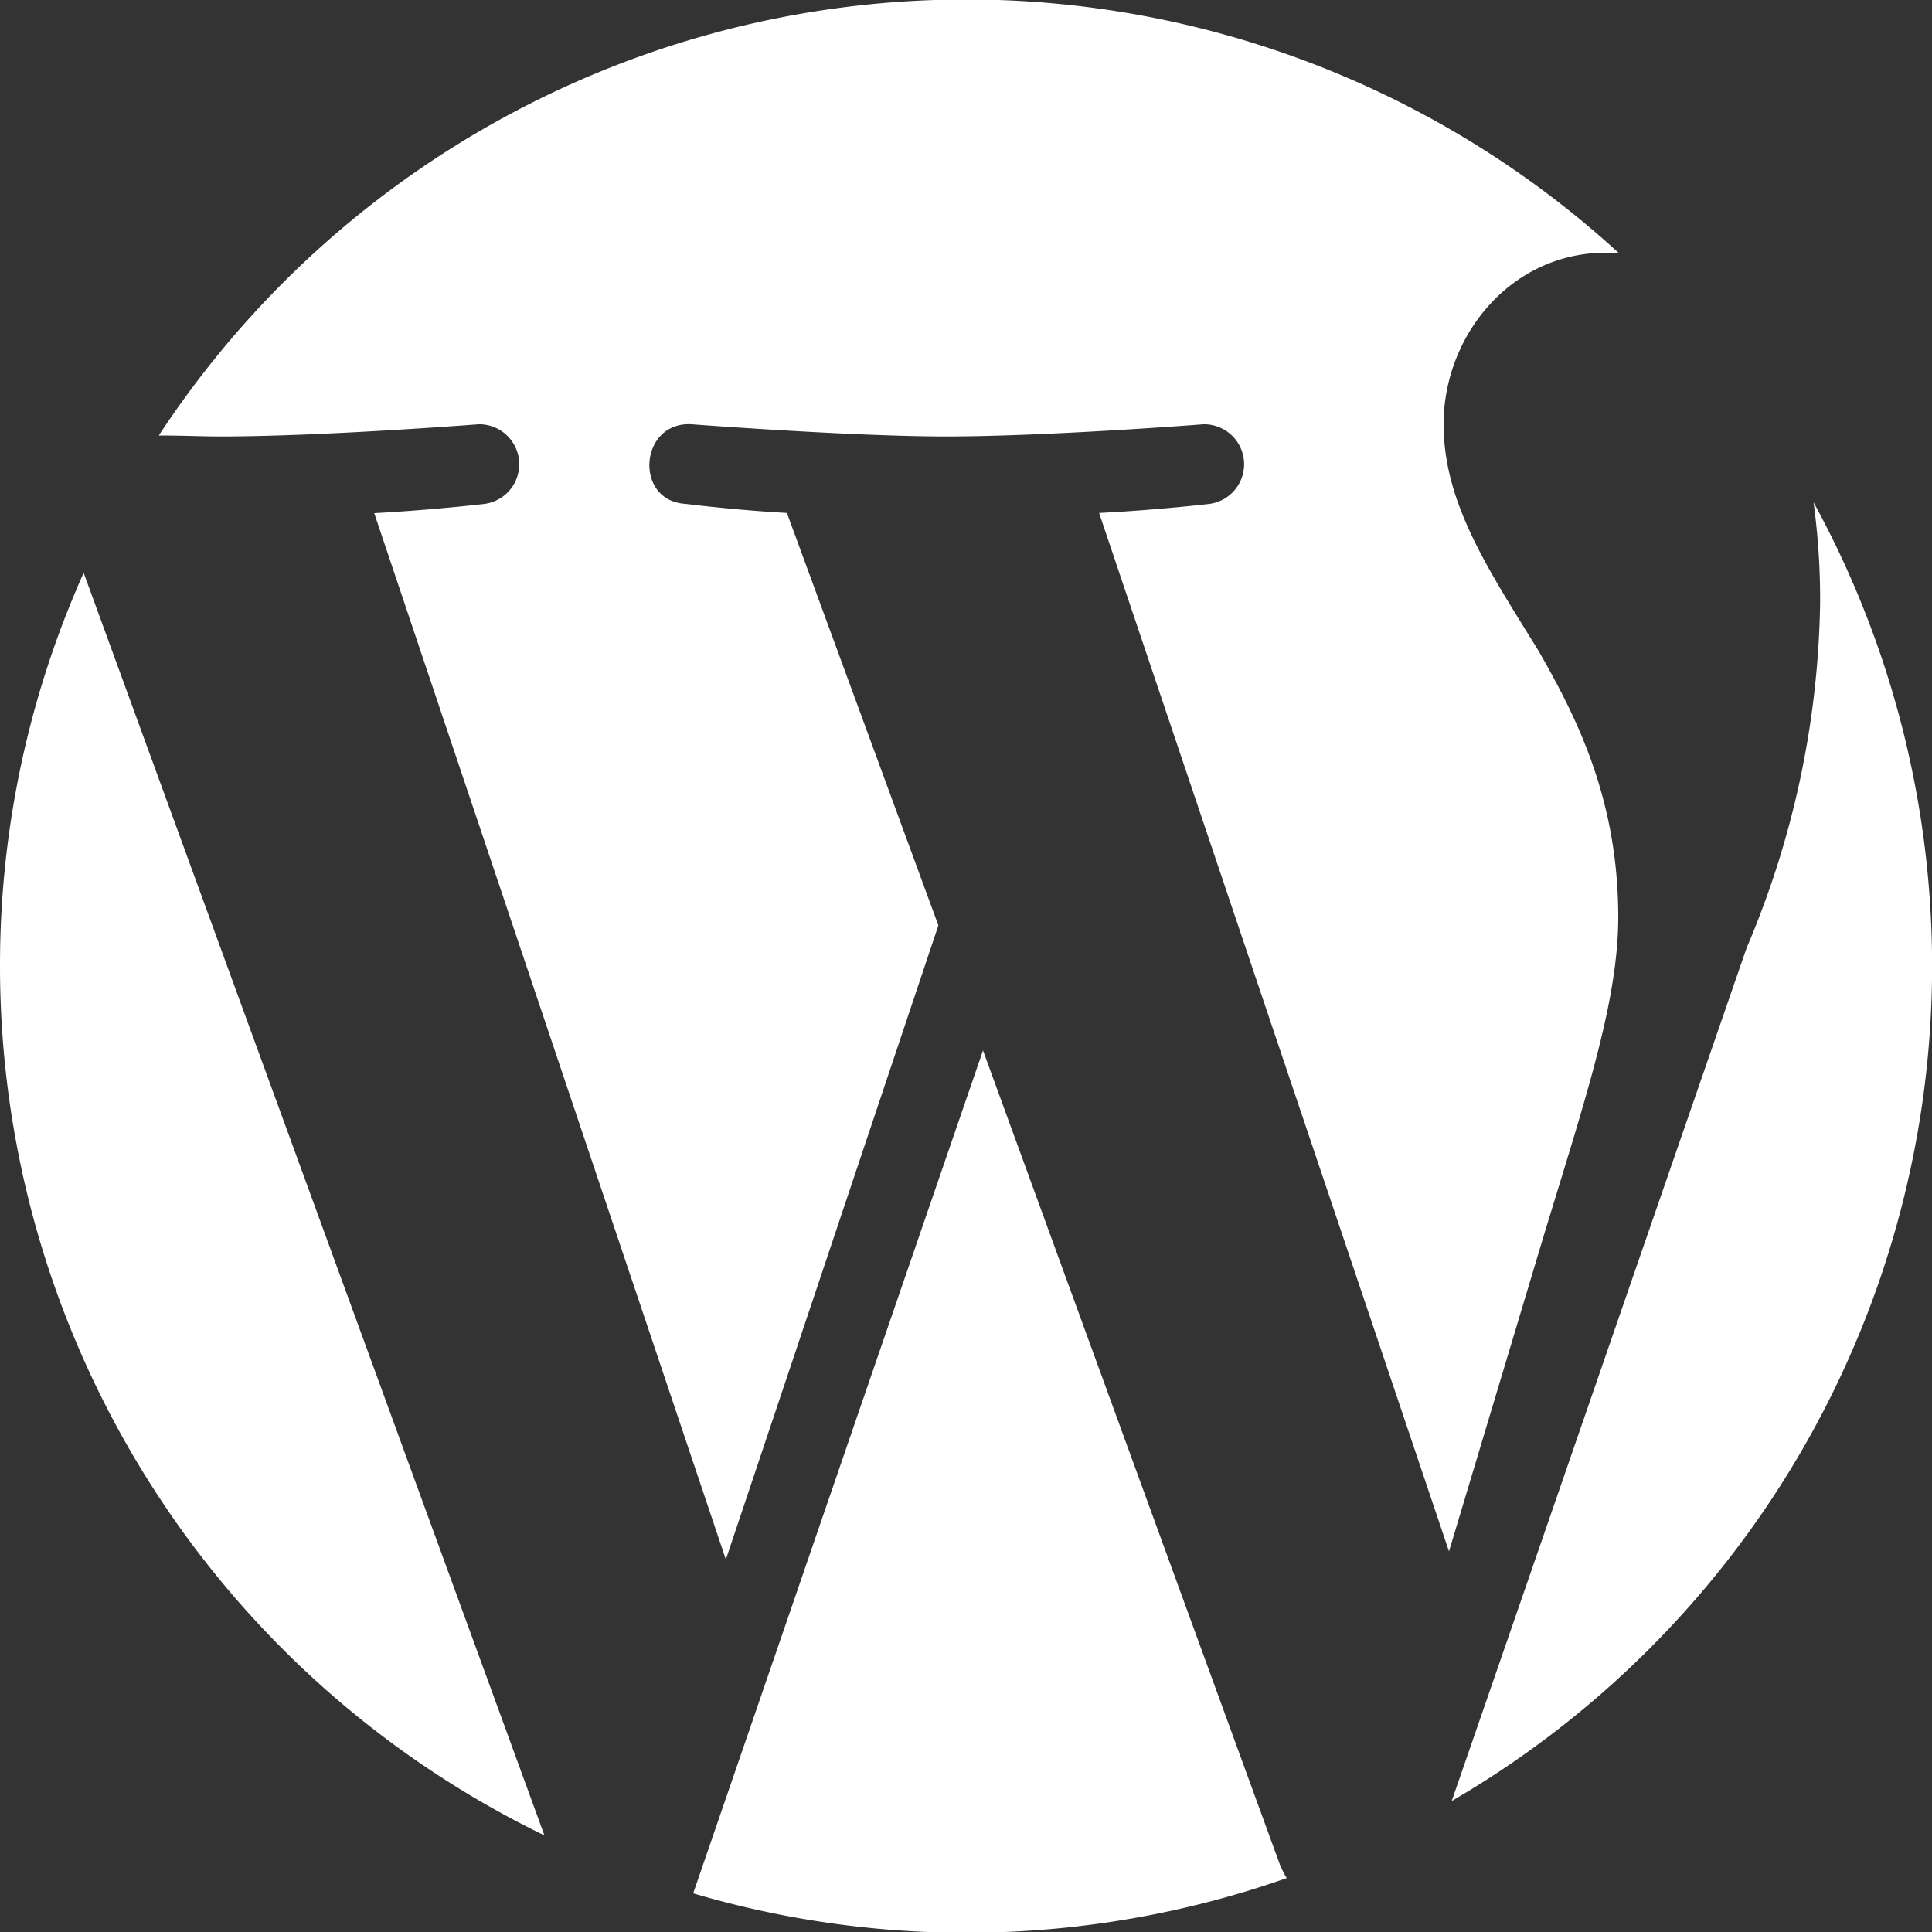
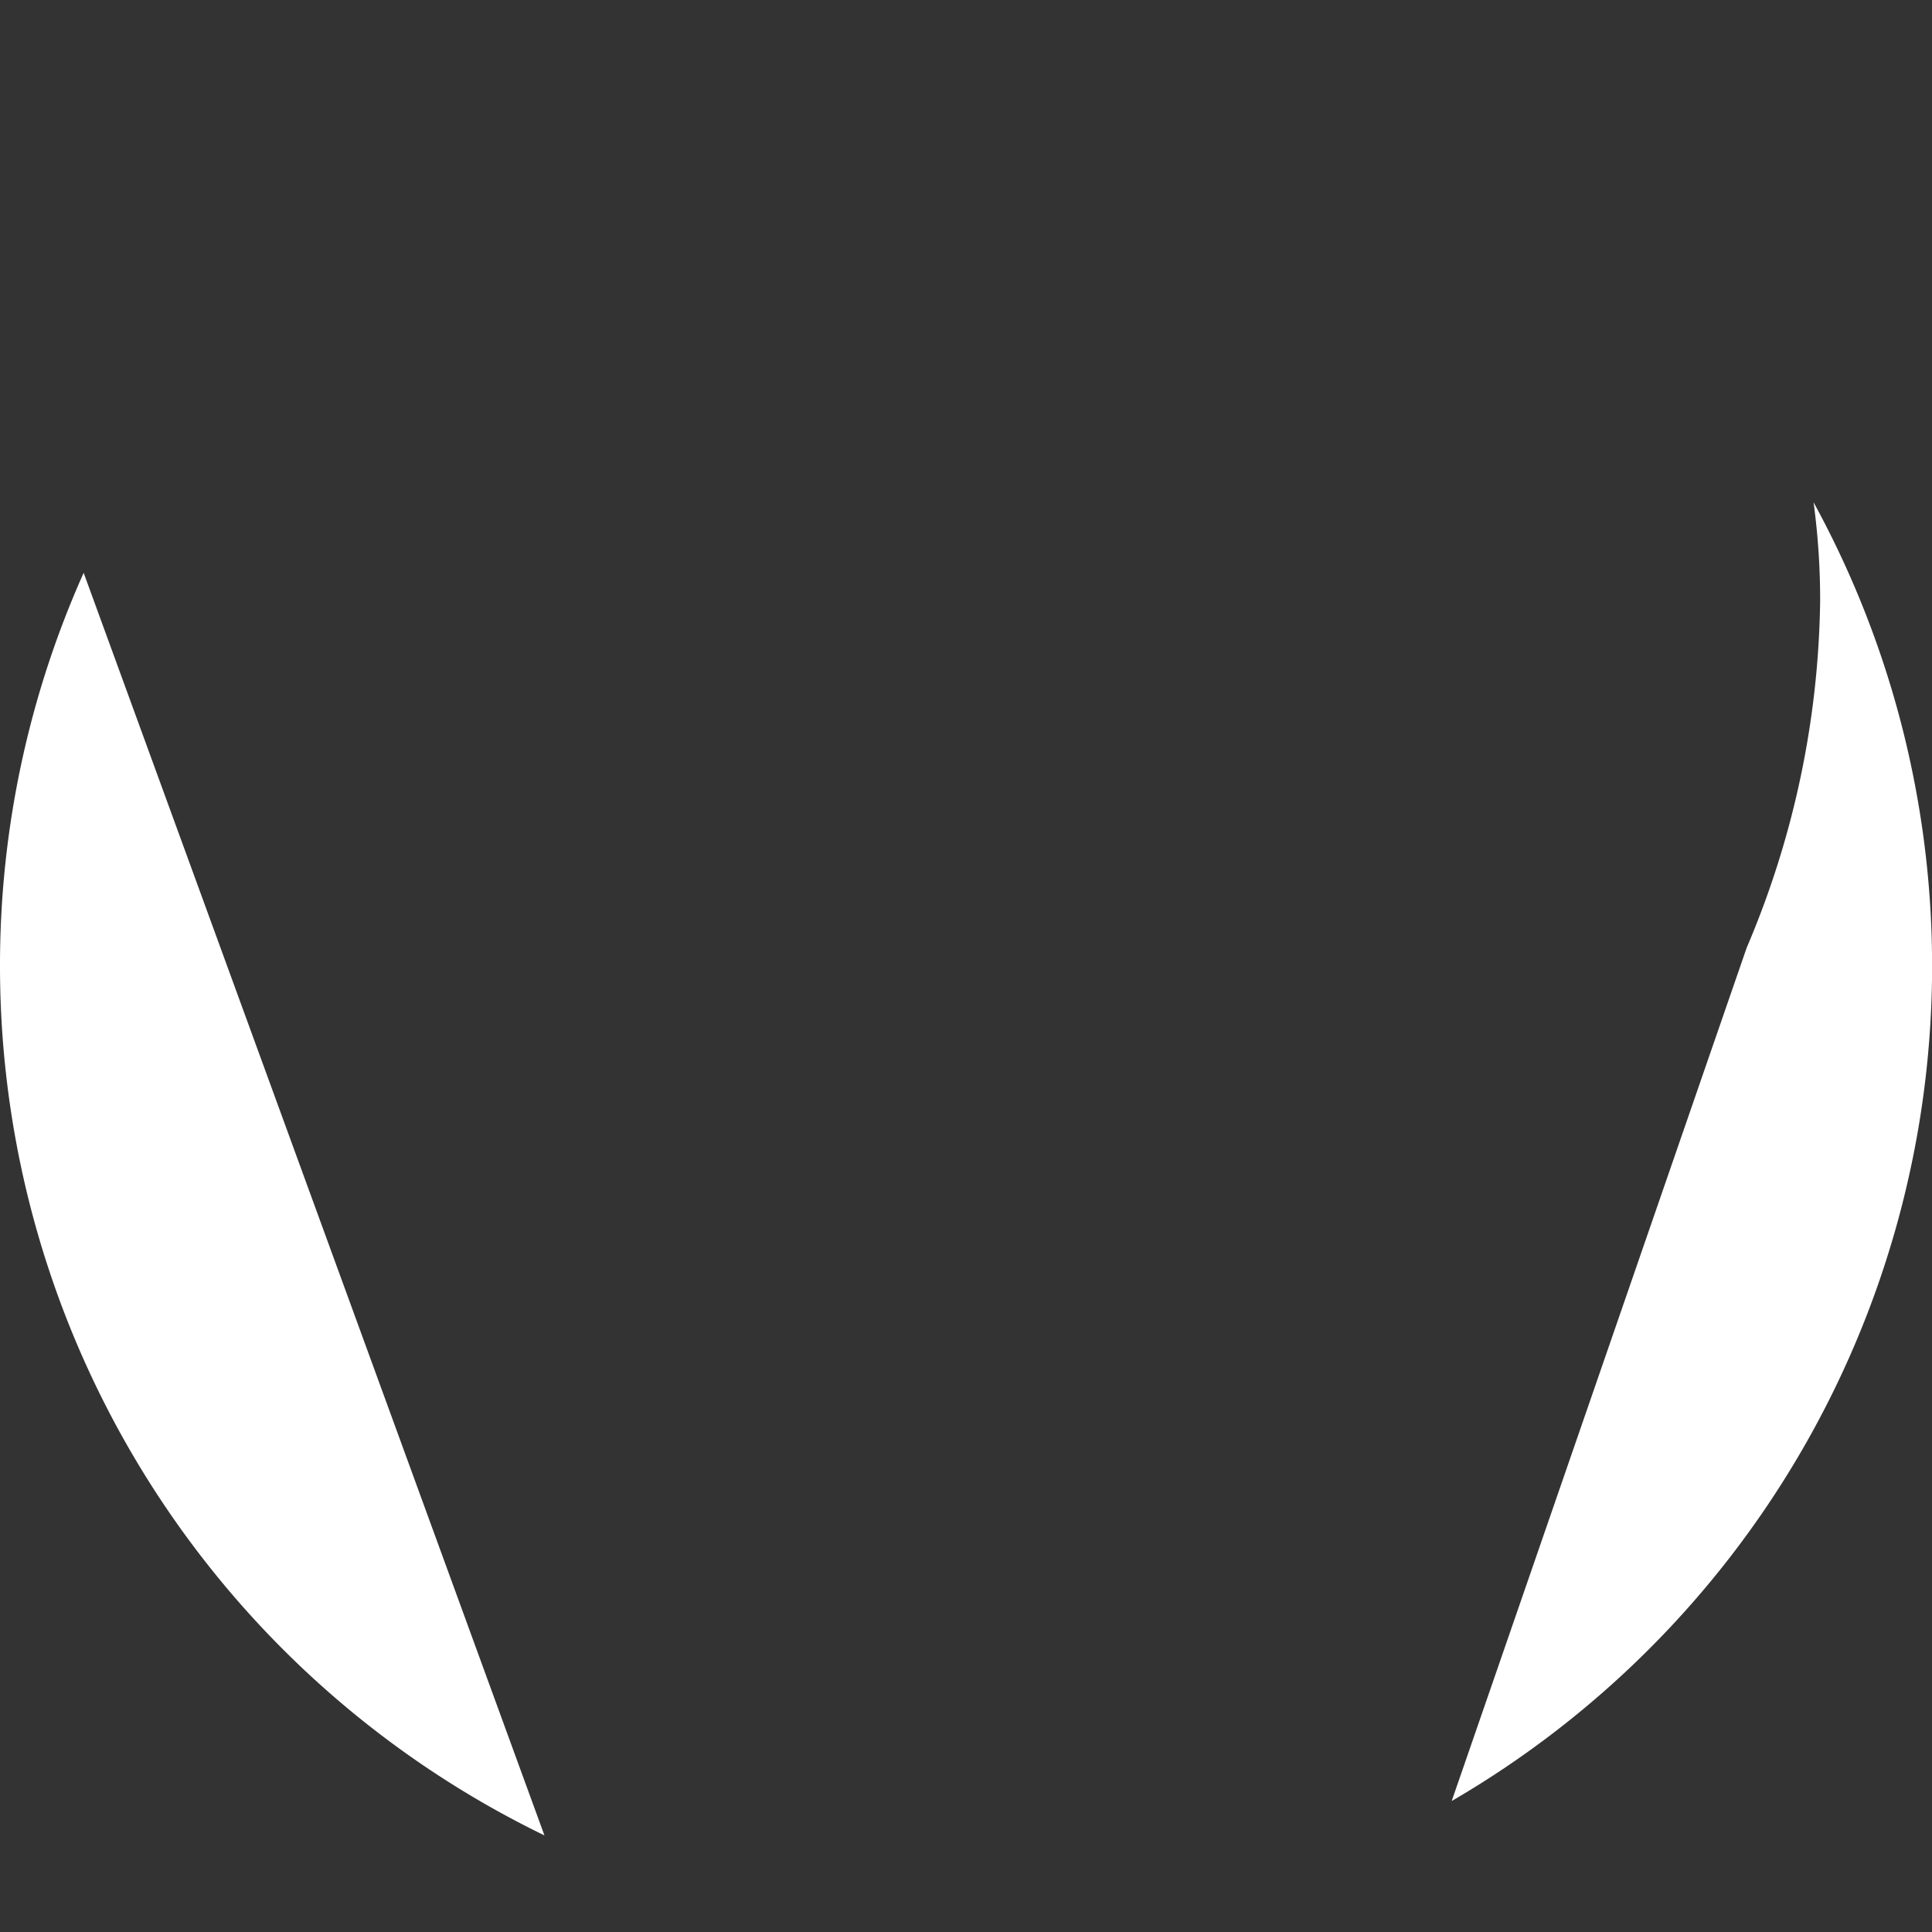
<svg xmlns="http://www.w3.org/2000/svg" id="Layer_29" data-name="Layer 29" width="100" height="100" viewBox="0 0 100 100">
  <rect x="0" y="0" width="100" height="100" fill="#333333" stroke="none" />
  <defs>
    <style>
      .cls-1 {
        fill: #fff;
      }
    </style>
  </defs>
  <g>
    <path class="cls-1" d="M0,50A50,50,0,0,0,28.18,95L4.33,29.65A49.73,49.73,0,0,0,0,50Z" transform="translate(0 0)" />
-     <path class="cls-1" d="M83.76,47.47c0-6.18-2.22-10.45-4.13-13.79-2.53-4.11-4.91-7.6-4.91-11.72,0-4.6,3.49-8.88,8.4-8.88.22,0,.43,0,.65,0A50,50,0,0,0,8.22,22.54c1.18,0,2.28.05,3.22.05,5.23,0,13.33-.63,13.33-.63a2.07,2.07,0,0,1,.32,4.12s-2.71.32-5.72.48l18.2,54.16,11-32.82L40.73,26.55c-2.7-.15-5.25-.47-5.25-.47-2.69-.16-2.38-4.28.32-4.12,0,0,8.26.63,13.17.63,5.23,0,13.32-.63,13.32-.63a2.07,2.07,0,0,1,.32,4.12s-2.71.32-5.72.47L75,80.3l5-16.66C82.11,56.72,83.76,51.75,83.76,47.47Z" transform="translate(0 0)" />
-     <path class="cls-1" d="M50.88,54.37,35.88,98a50,50,0,0,0,30.72-.79,5,5,0,0,1-.35-.69Z" transform="translate(0 0)" />
+     <path class="cls-1" d="M50.88,54.37,35.88,98Z" transform="translate(0 0)" />
    <path class="cls-1" d="M93.87,26a37.48,37.48,0,0,1,.34,5.14,47.25,47.25,0,0,1-3.8,17.91L75.14,93.22A50,50,0,0,0,93.87,26Z" transform="translate(0 0)" />
  </g>
</svg>